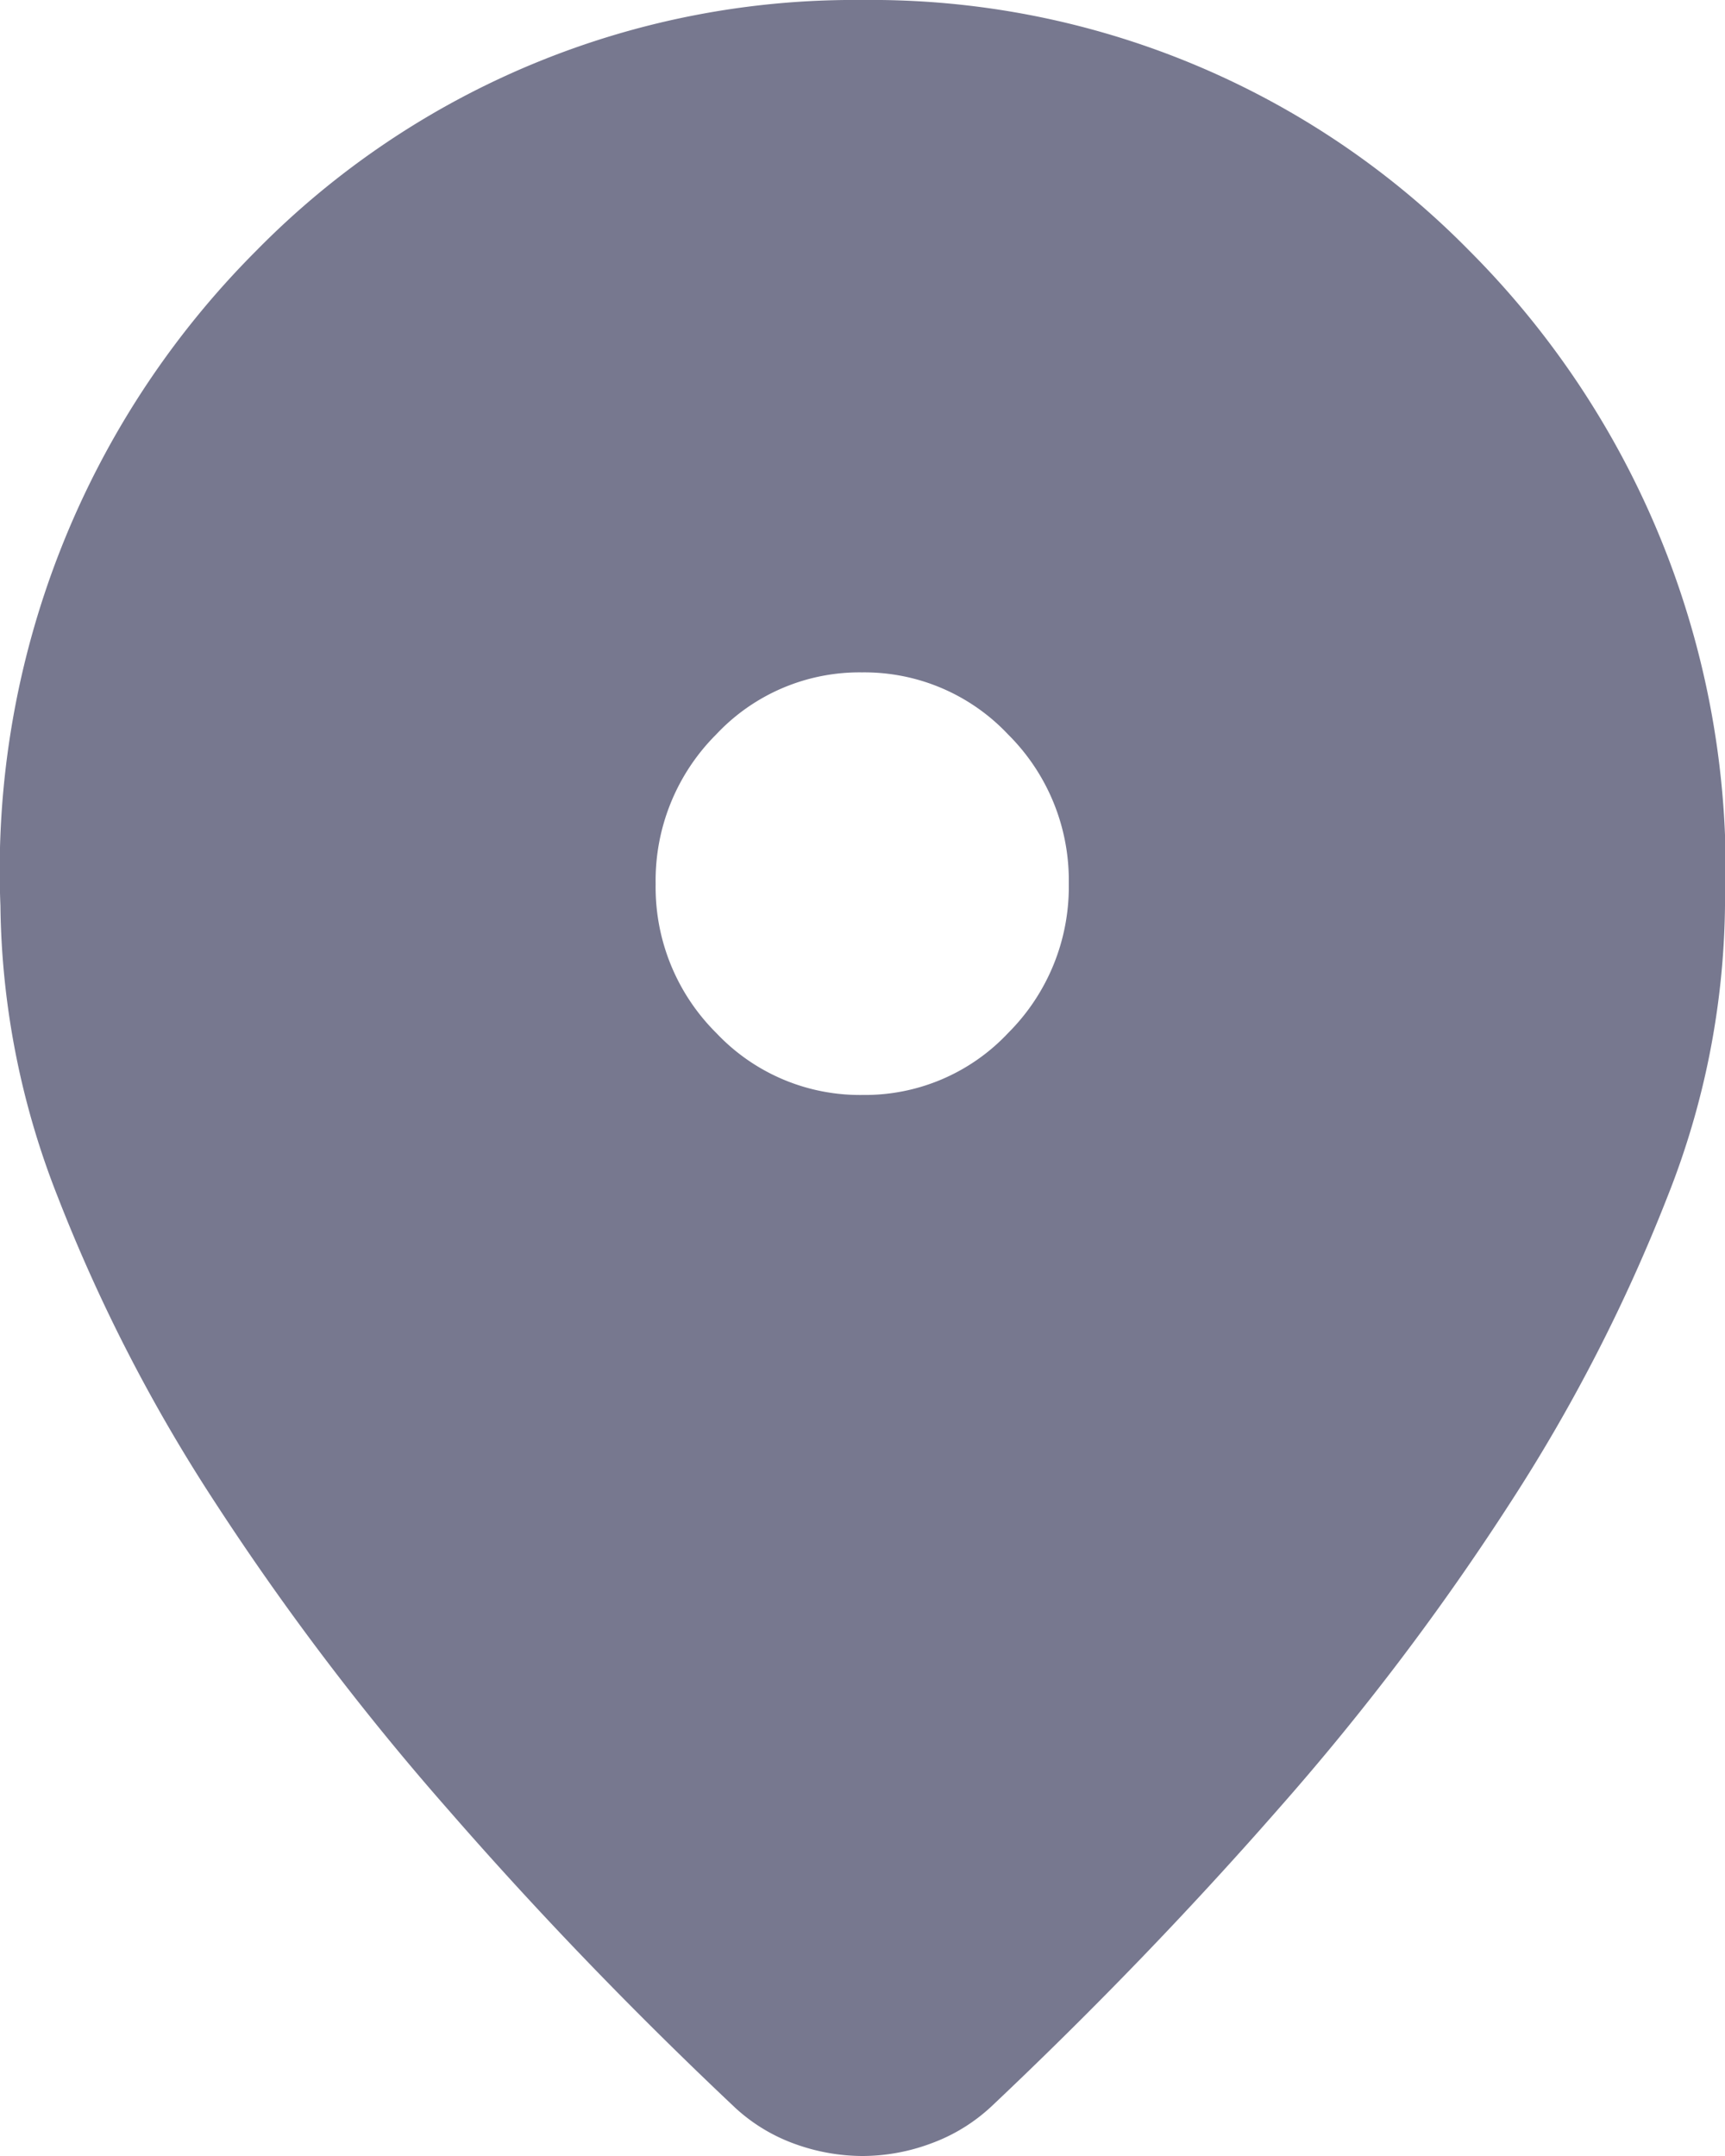
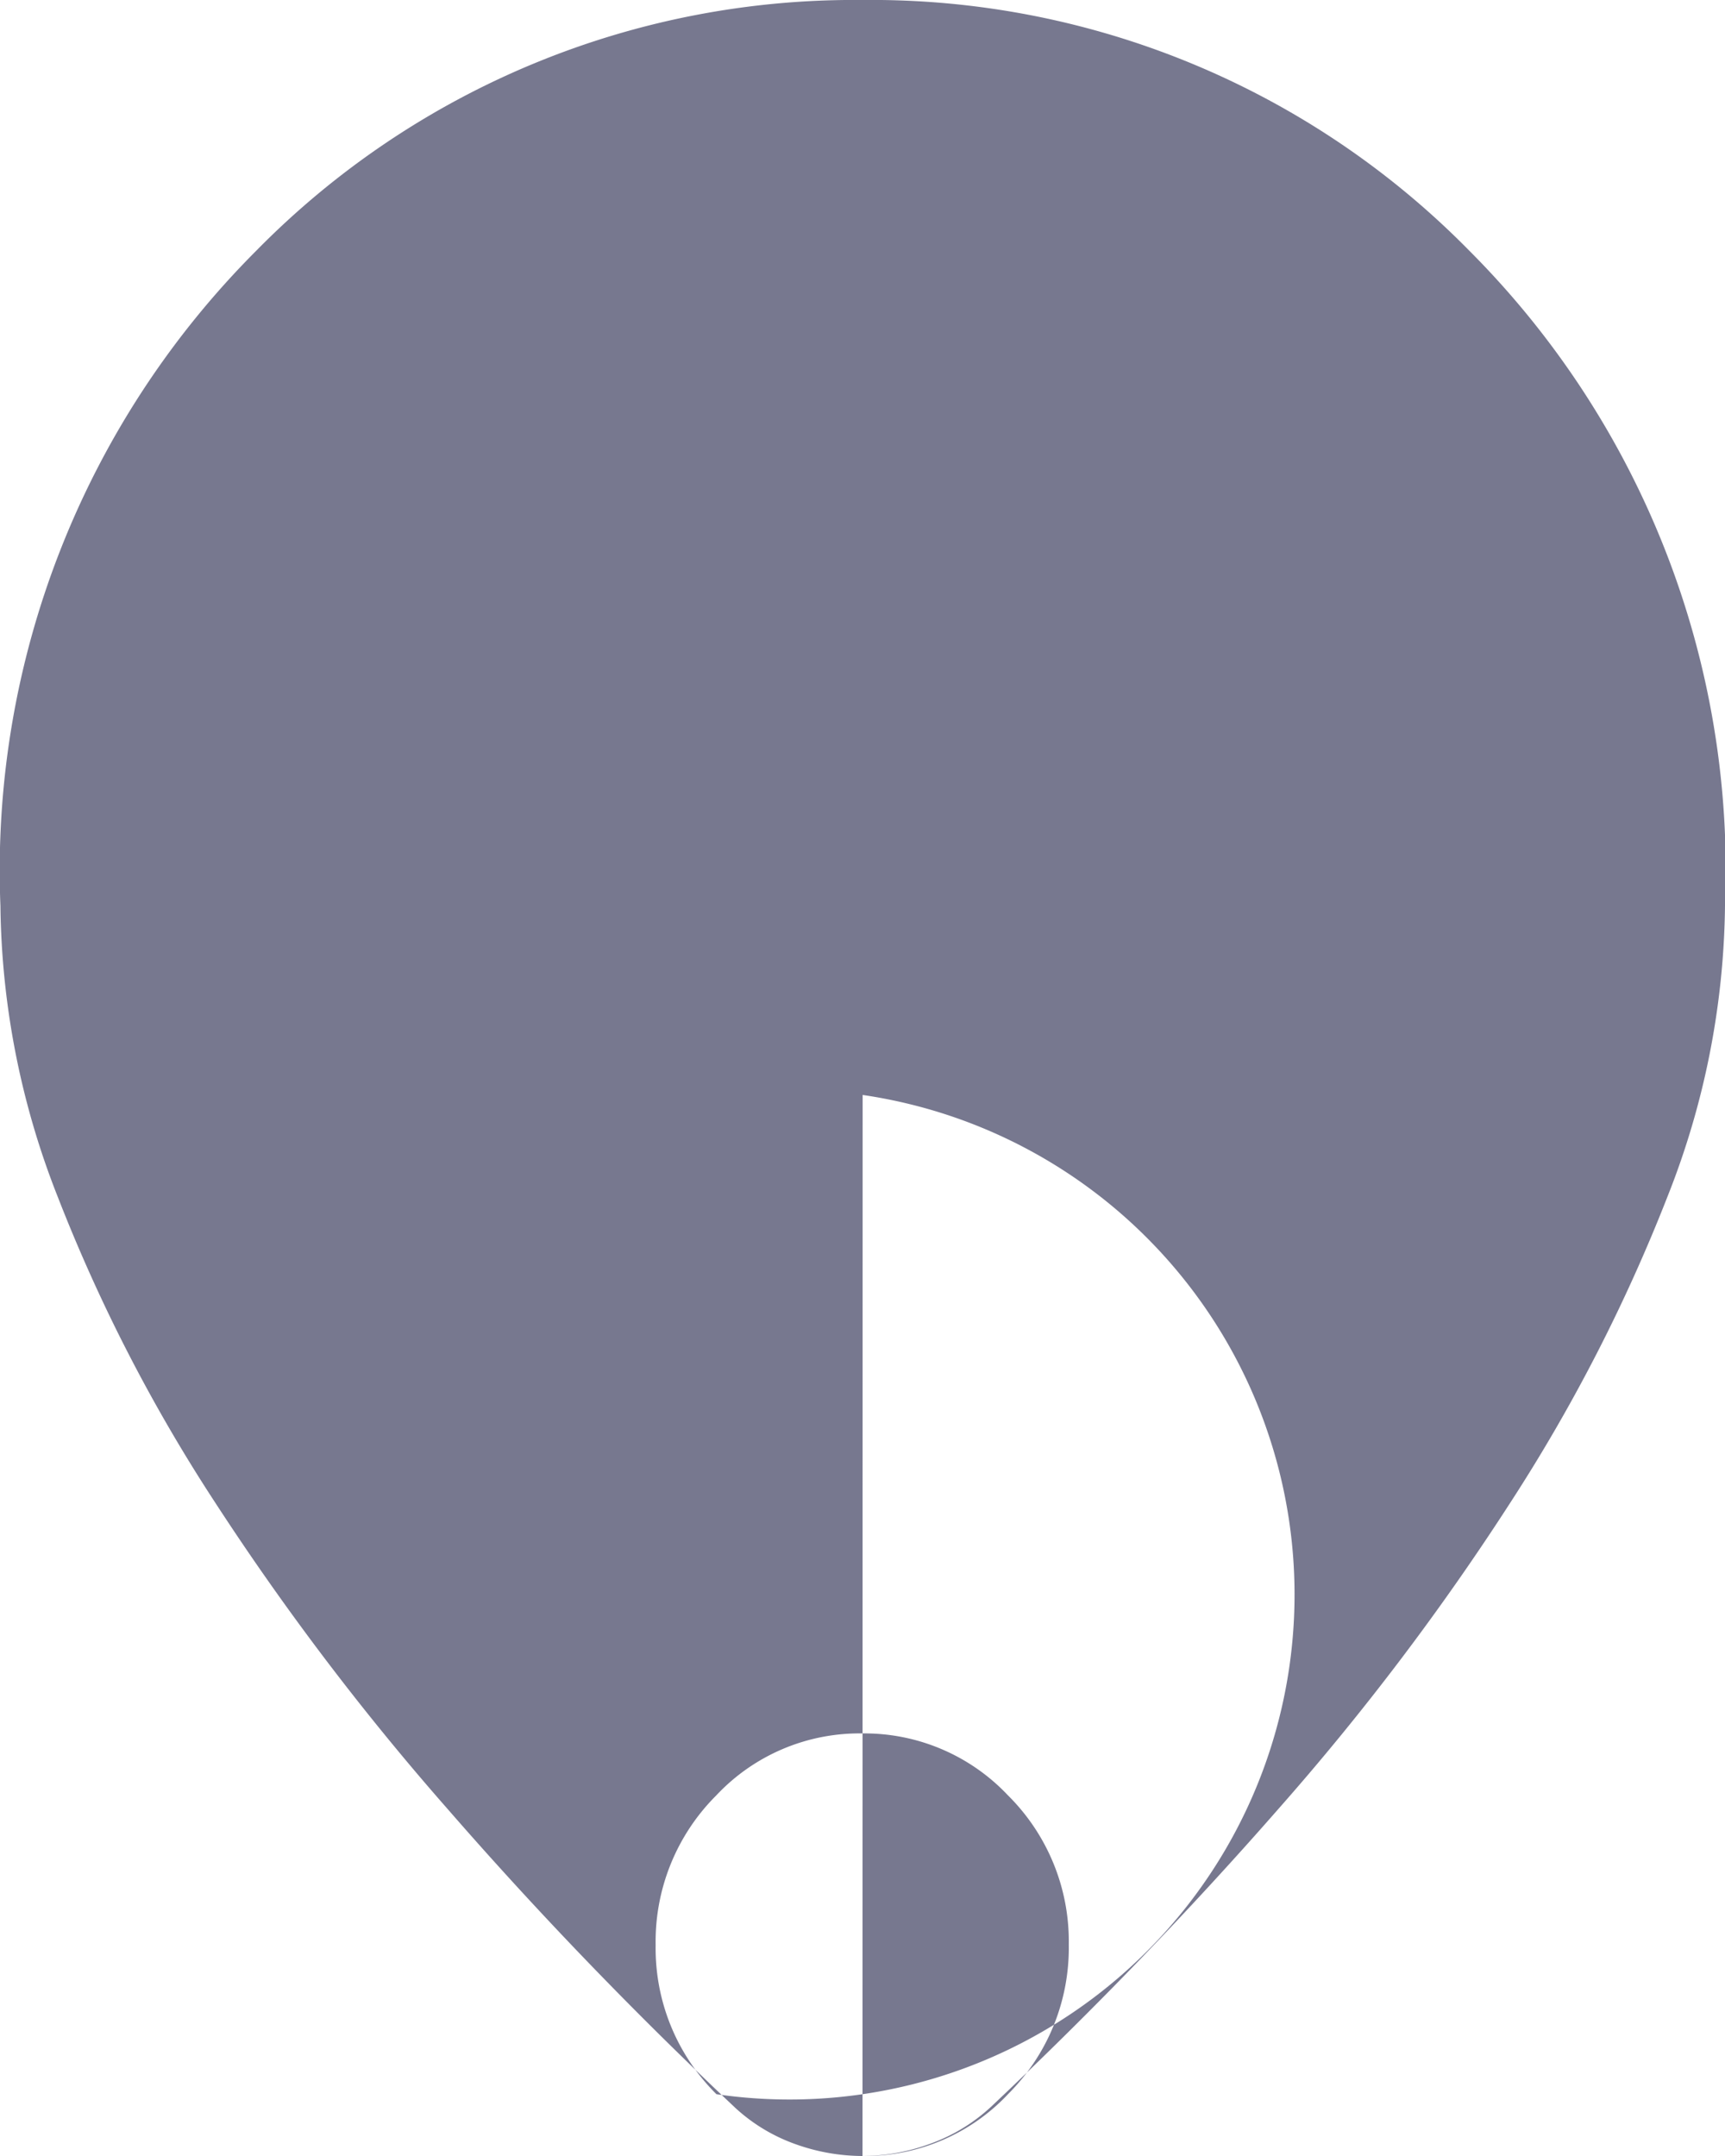
<svg xmlns="http://www.w3.org/2000/svg" width="12" height="15" viewBox="0 0 12 15">
-   <path id="ic_location" d="M184.08-845a1.389,1.389,0,0,1-.465-.082,1.221,1.221,0,0,1-.421-.254q-1.07-1.009-2-2.078a18.571,18.571,0,0,1-1.621-2.138,11.5,11.5,0,0,1-1.09-2.118,5.666,5.666,0,0,1-.4-2.027,6.1,6.1,0,0,1,1.78-4.559A5.828,5.828,0,0,1,184.08-860a5.828,5.828,0,0,1,4.22,1.743,6.1,6.1,0,0,1,1.78,4.559,5.635,5.635,0,0,1-.4,2.023,11.807,11.807,0,0,1-1.086,2.118,17.828,17.828,0,0,1-1.617,2.138q-.932,1.065-2,2.074a1.234,1.234,0,0,1-.421.258A1.367,1.367,0,0,1,184.08-845Zm0-7.382a1.365,1.365,0,0,0,1.014-.432,1.436,1.436,0,0,0,.421-1.039,1.43,1.43,0,0,0-.423-1.038,1.372,1.372,0,0,0-1.016-.431,1.365,1.365,0,0,0-1.014.432,1.436,1.436,0,0,0-.421,1.04,1.429,1.429,0,0,0,.423,1.038A1.372,1.372,0,0,0,184.081-852.382Z" transform="translate(-178.08 860)" fill="#77788f" />
+   <path id="ic_location" d="M184.08-845a1.389,1.389,0,0,1-.465-.082,1.221,1.221,0,0,1-.421-.254q-1.07-1.009-2-2.078a18.571,18.571,0,0,1-1.621-2.138,11.5,11.5,0,0,1-1.09-2.118,5.666,5.666,0,0,1-.4-2.027,6.1,6.1,0,0,1,1.78-4.559A5.828,5.828,0,0,1,184.08-860a5.828,5.828,0,0,1,4.22,1.743,6.1,6.1,0,0,1,1.78,4.559,5.635,5.635,0,0,1-.4,2.023,11.807,11.807,0,0,1-1.086,2.118,17.828,17.828,0,0,1-1.617,2.138q-.932,1.065-2,2.074a1.234,1.234,0,0,1-.421.258A1.367,1.367,0,0,1,184.08-845Za1.365,1.365,0,0,0,1.014-.432,1.436,1.436,0,0,0,.421-1.039,1.43,1.43,0,0,0-.423-1.038,1.372,1.372,0,0,0-1.016-.431,1.365,1.365,0,0,0-1.014.432,1.436,1.436,0,0,0-.421,1.04,1.429,1.429,0,0,0,.423,1.038A1.372,1.372,0,0,0,184.081-852.382Z" transform="translate(-178.08 860)" fill="#77788f" />
</svg>